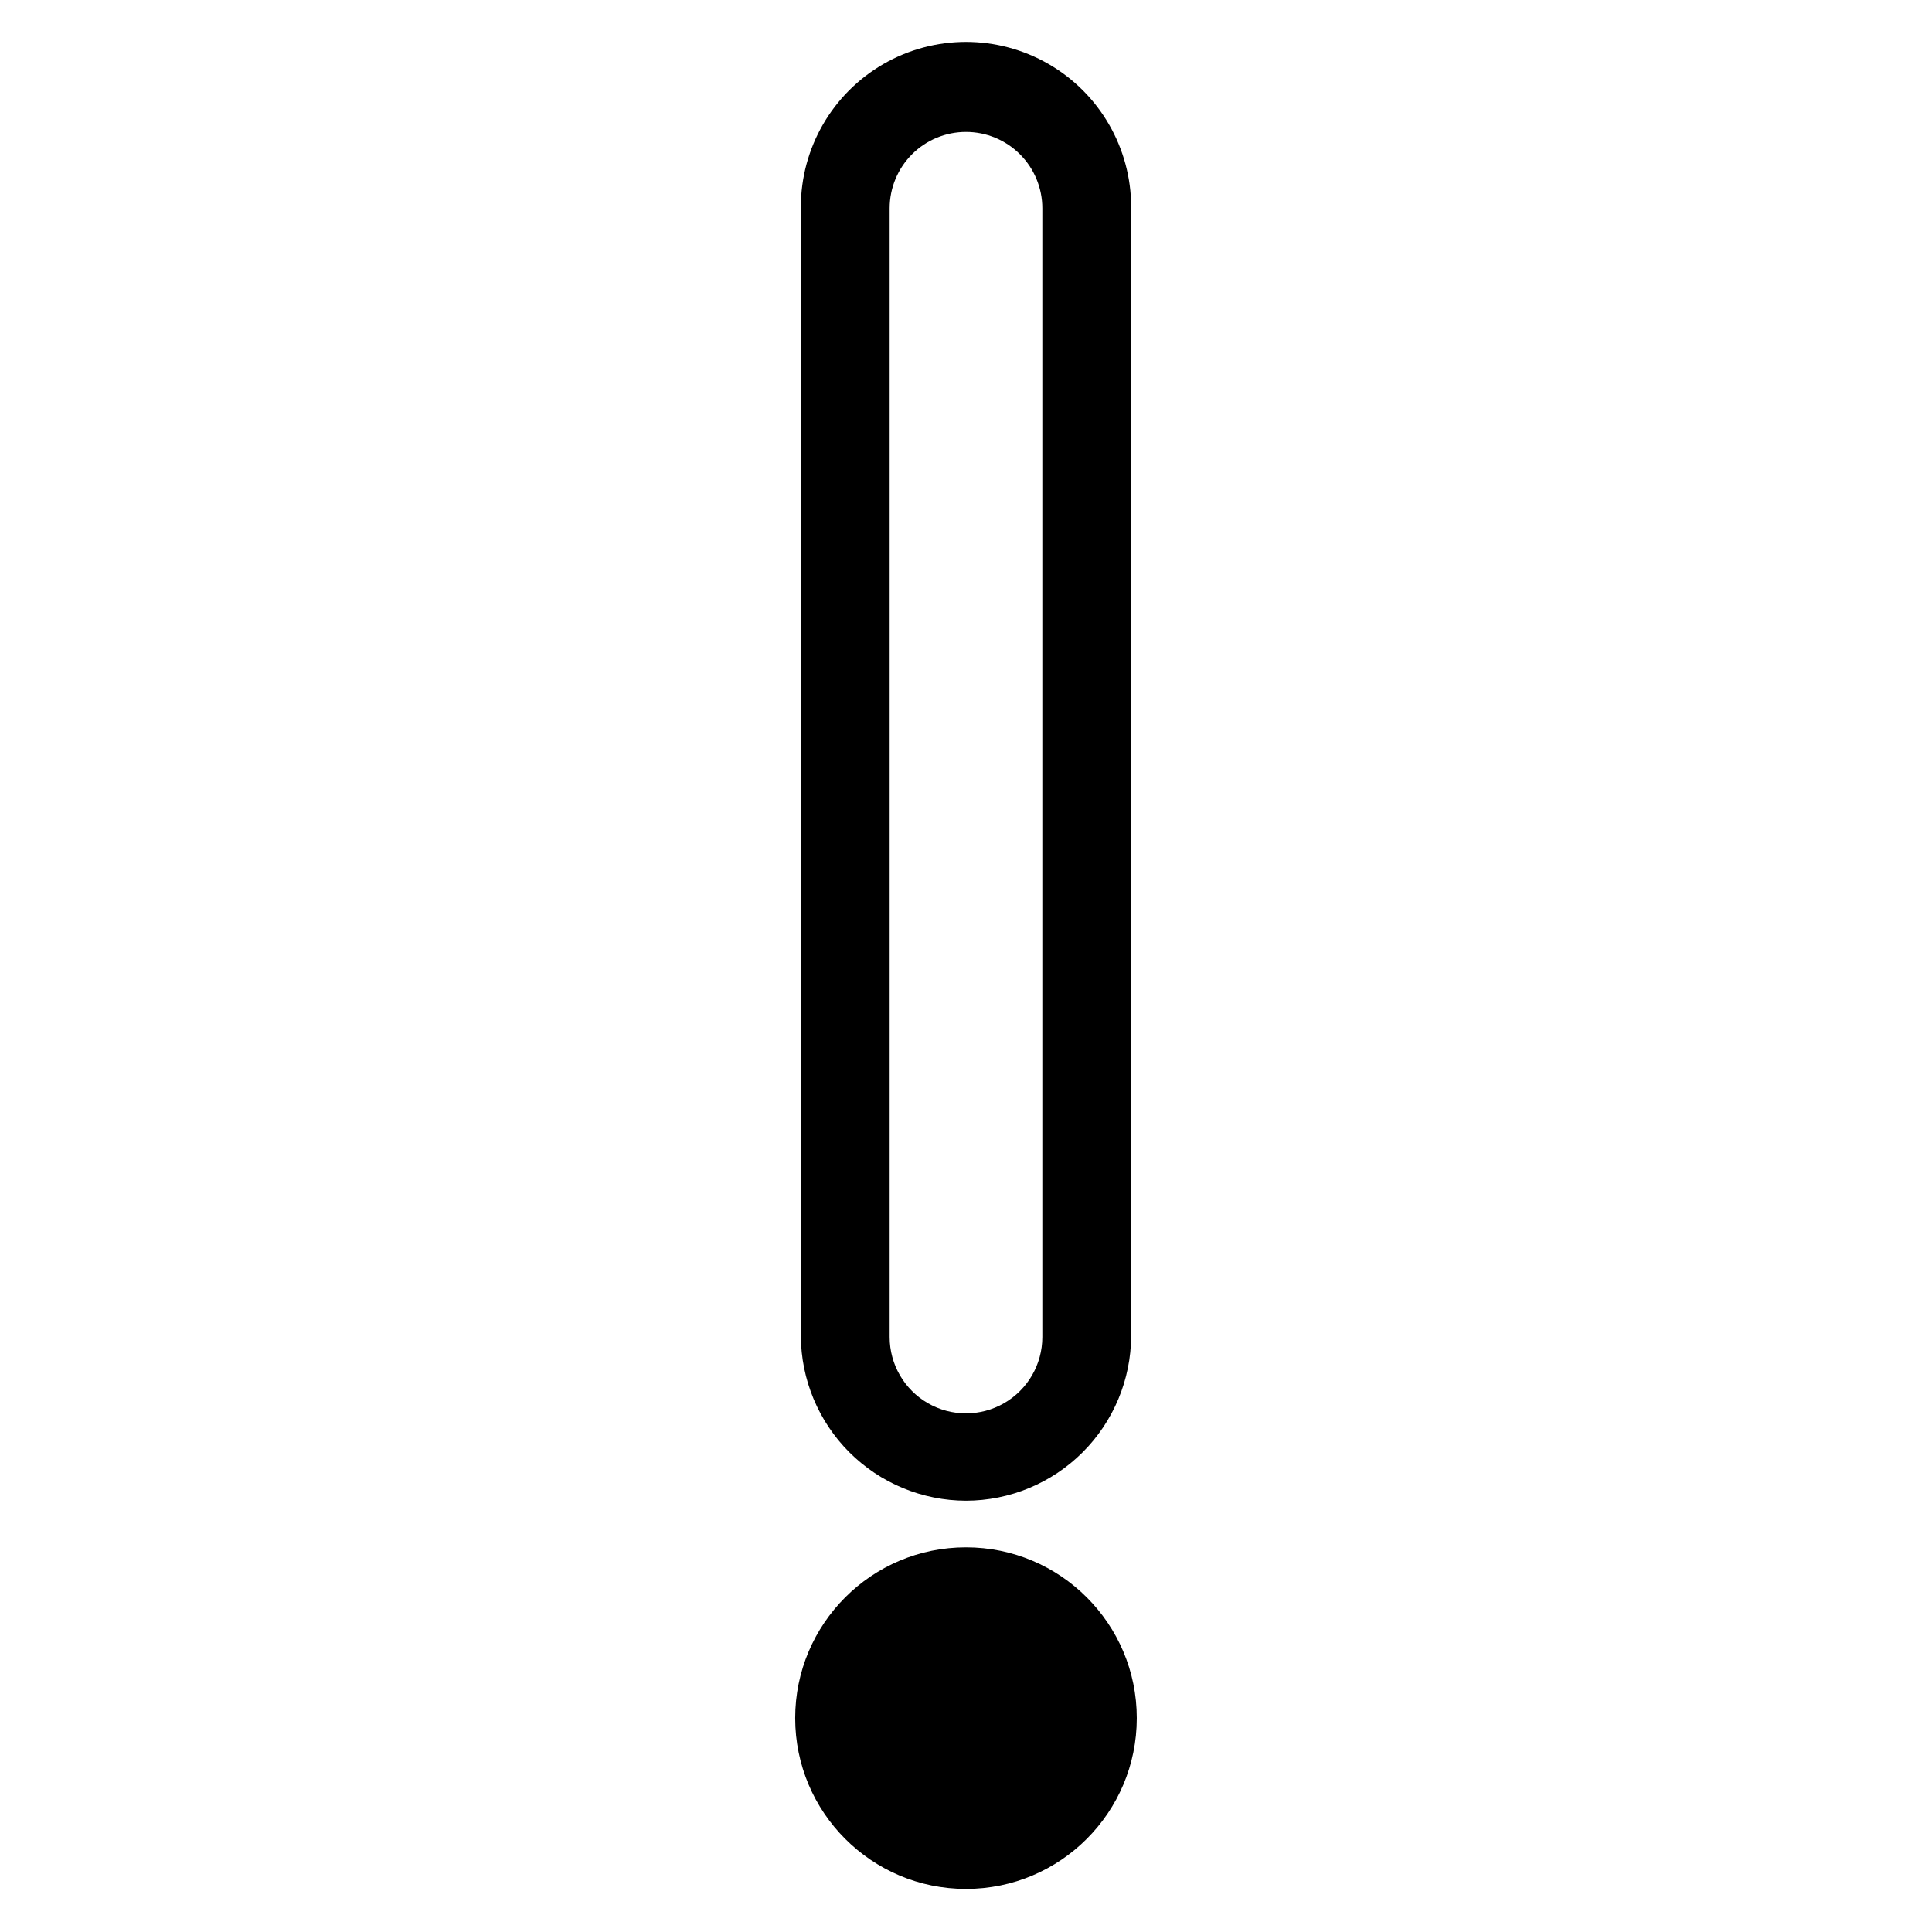
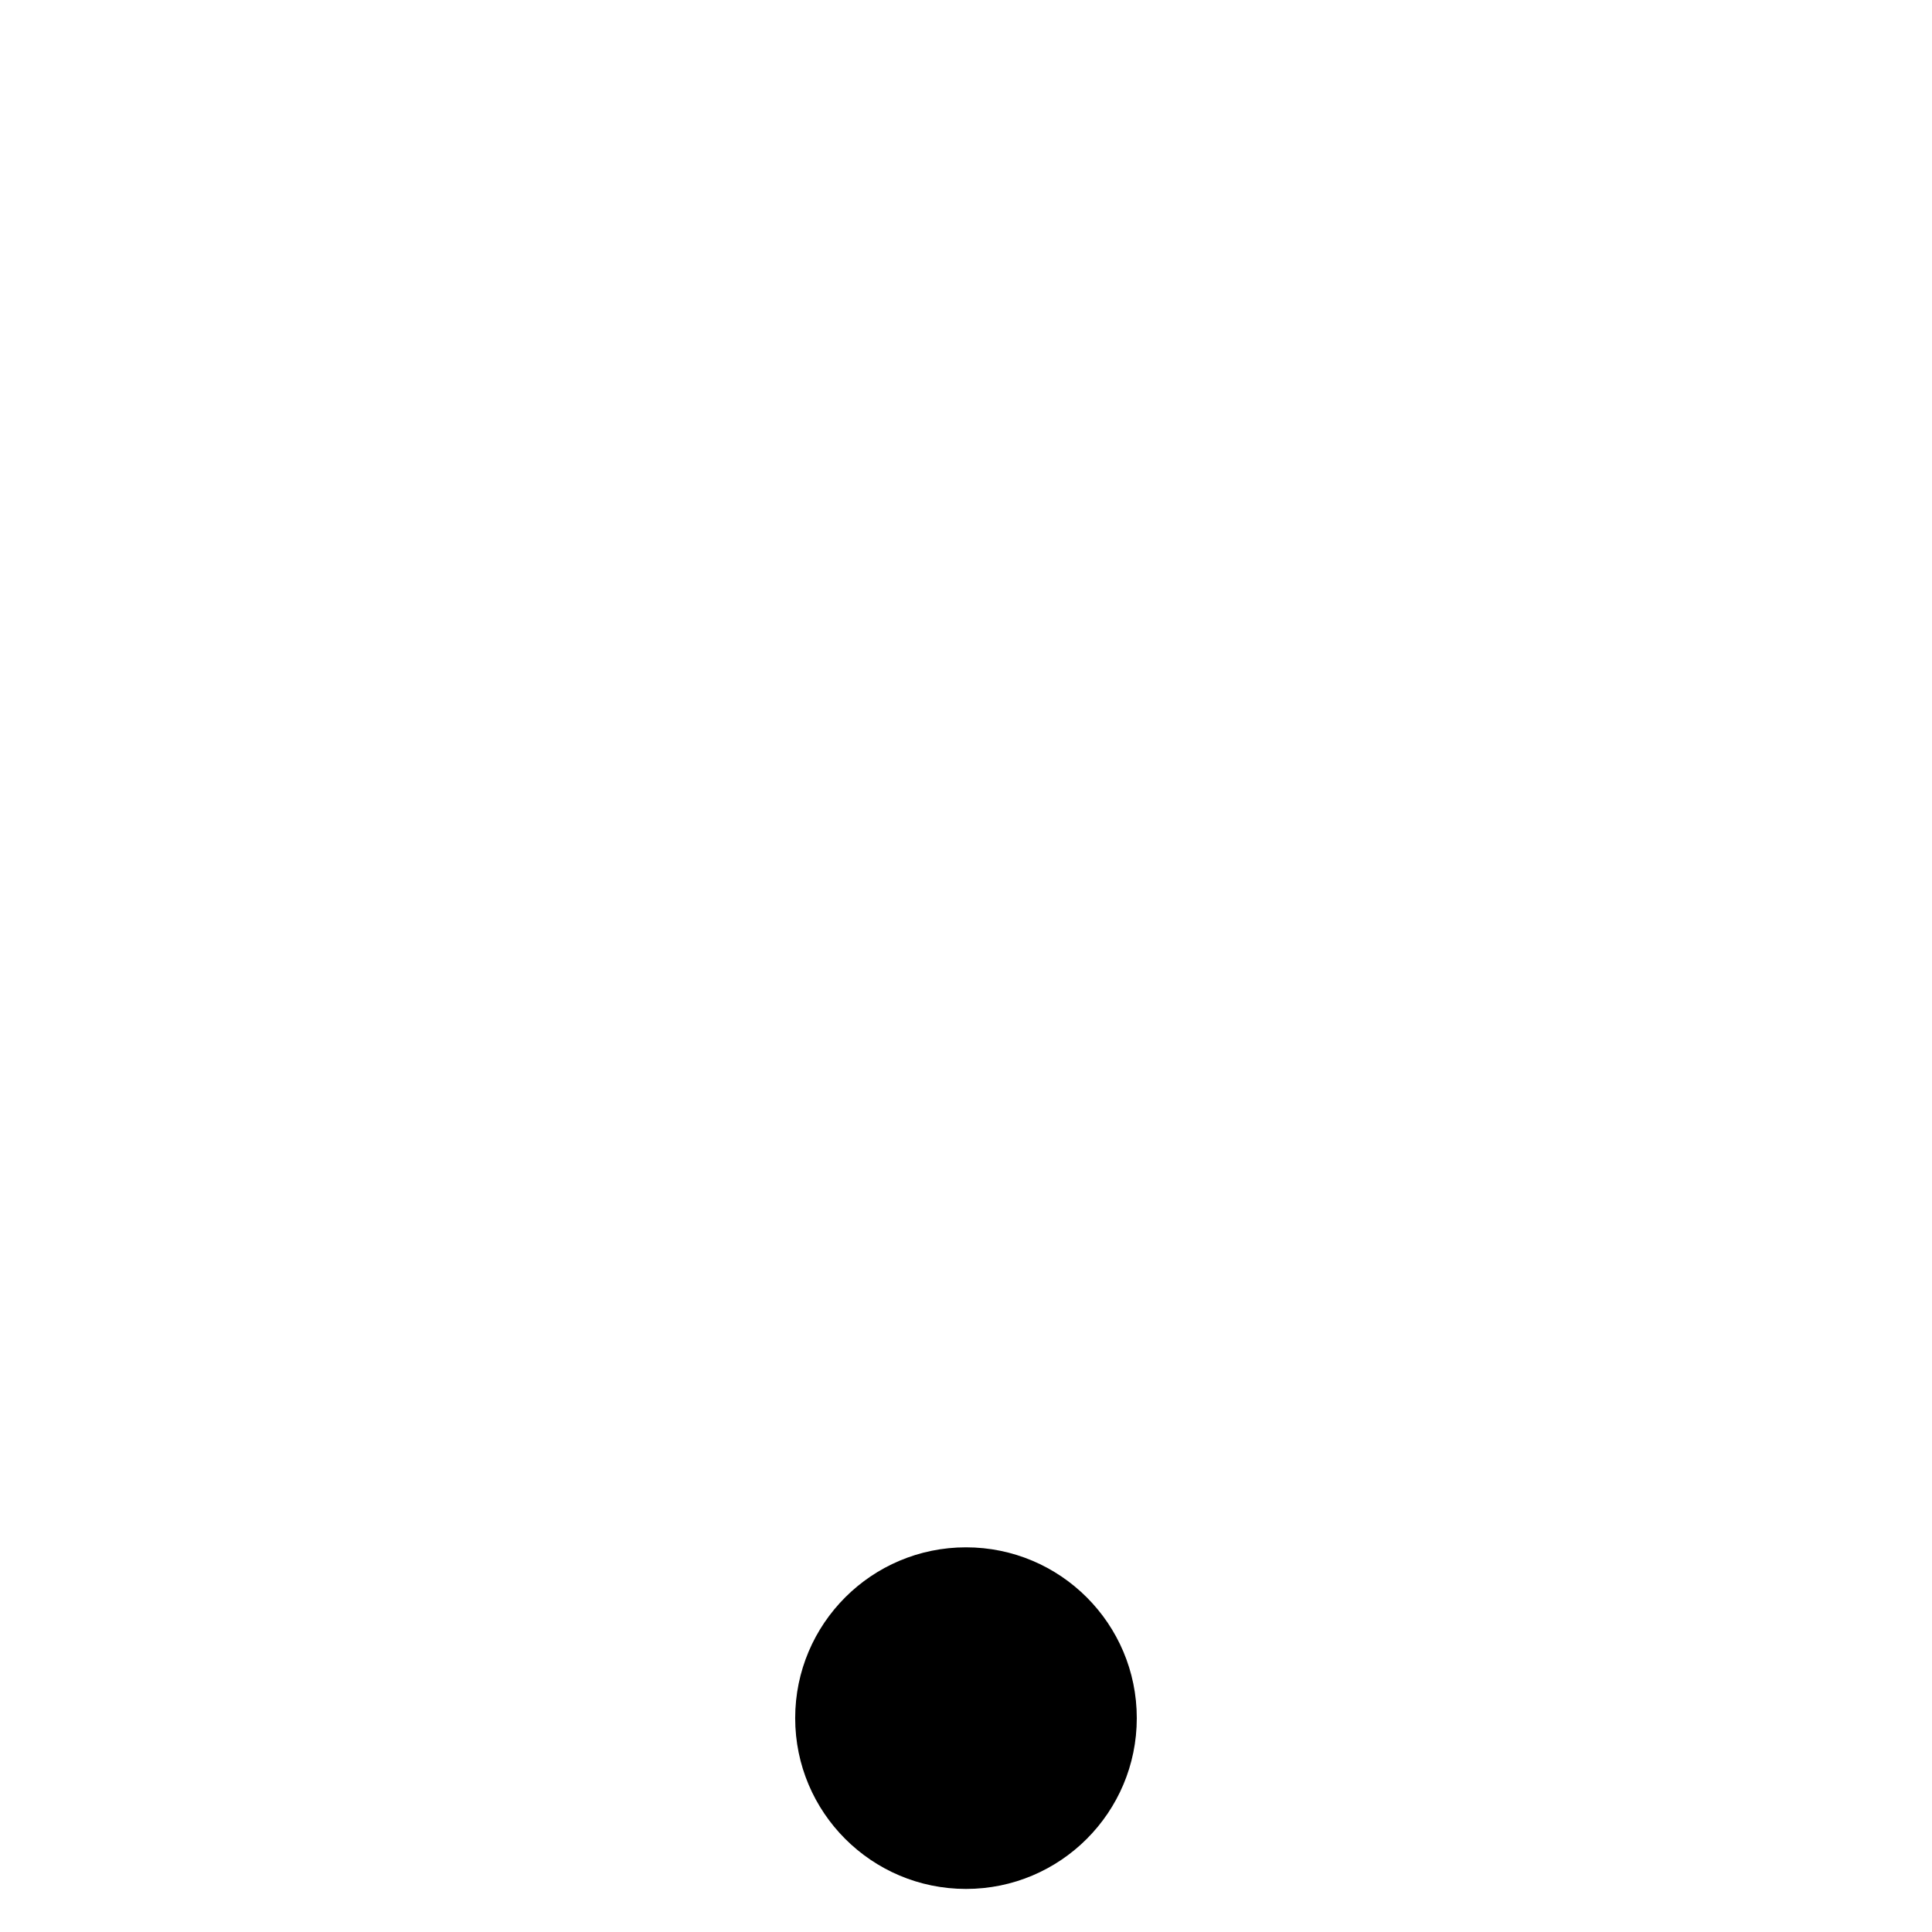
<svg xmlns="http://www.w3.org/2000/svg" fill="#000000" width="800px" height="800px" version="1.1" viewBox="144 144 512 512">
  <g>
-     <path d="m400 541.7c-11.59-0.02-22.699-4.629-30.898-12.816-8.203-8.184-12.828-19.285-12.871-30.875v-299.14c0-15.637 8.344-30.086 21.883-37.902 13.543-7.82 30.227-7.82 43.77 0 13.543 7.816 21.883 22.266 21.883 37.902v299.14c-0.039 11.59-4.668 22.691-12.867 30.875-8.203 8.188-19.312 12.797-30.898 12.816zm0-362.74c-5.367 0-10.512 2.129-14.309 5.926-3.793 3.793-5.926 8.938-5.926 14.305v299.14c0 7.227 3.859 13.906 10.117 17.52 6.258 3.613 13.973 3.613 20.23 0 6.262-3.613 10.117-10.293 10.117-17.52v-299.14c0-5.367-2.133-10.512-5.926-14.305-3.793-3.797-8.941-5.926-14.305-5.926z" />
    <path d="m445.26 599.32c0 25-20.266 45.266-45.262 45.266-25 0-45.266-20.266-45.266-45.266 0-24.996 20.266-45.262 45.266-45.262 24.996 0 45.262 20.266 45.262 45.262" />
  </g>
</svg>